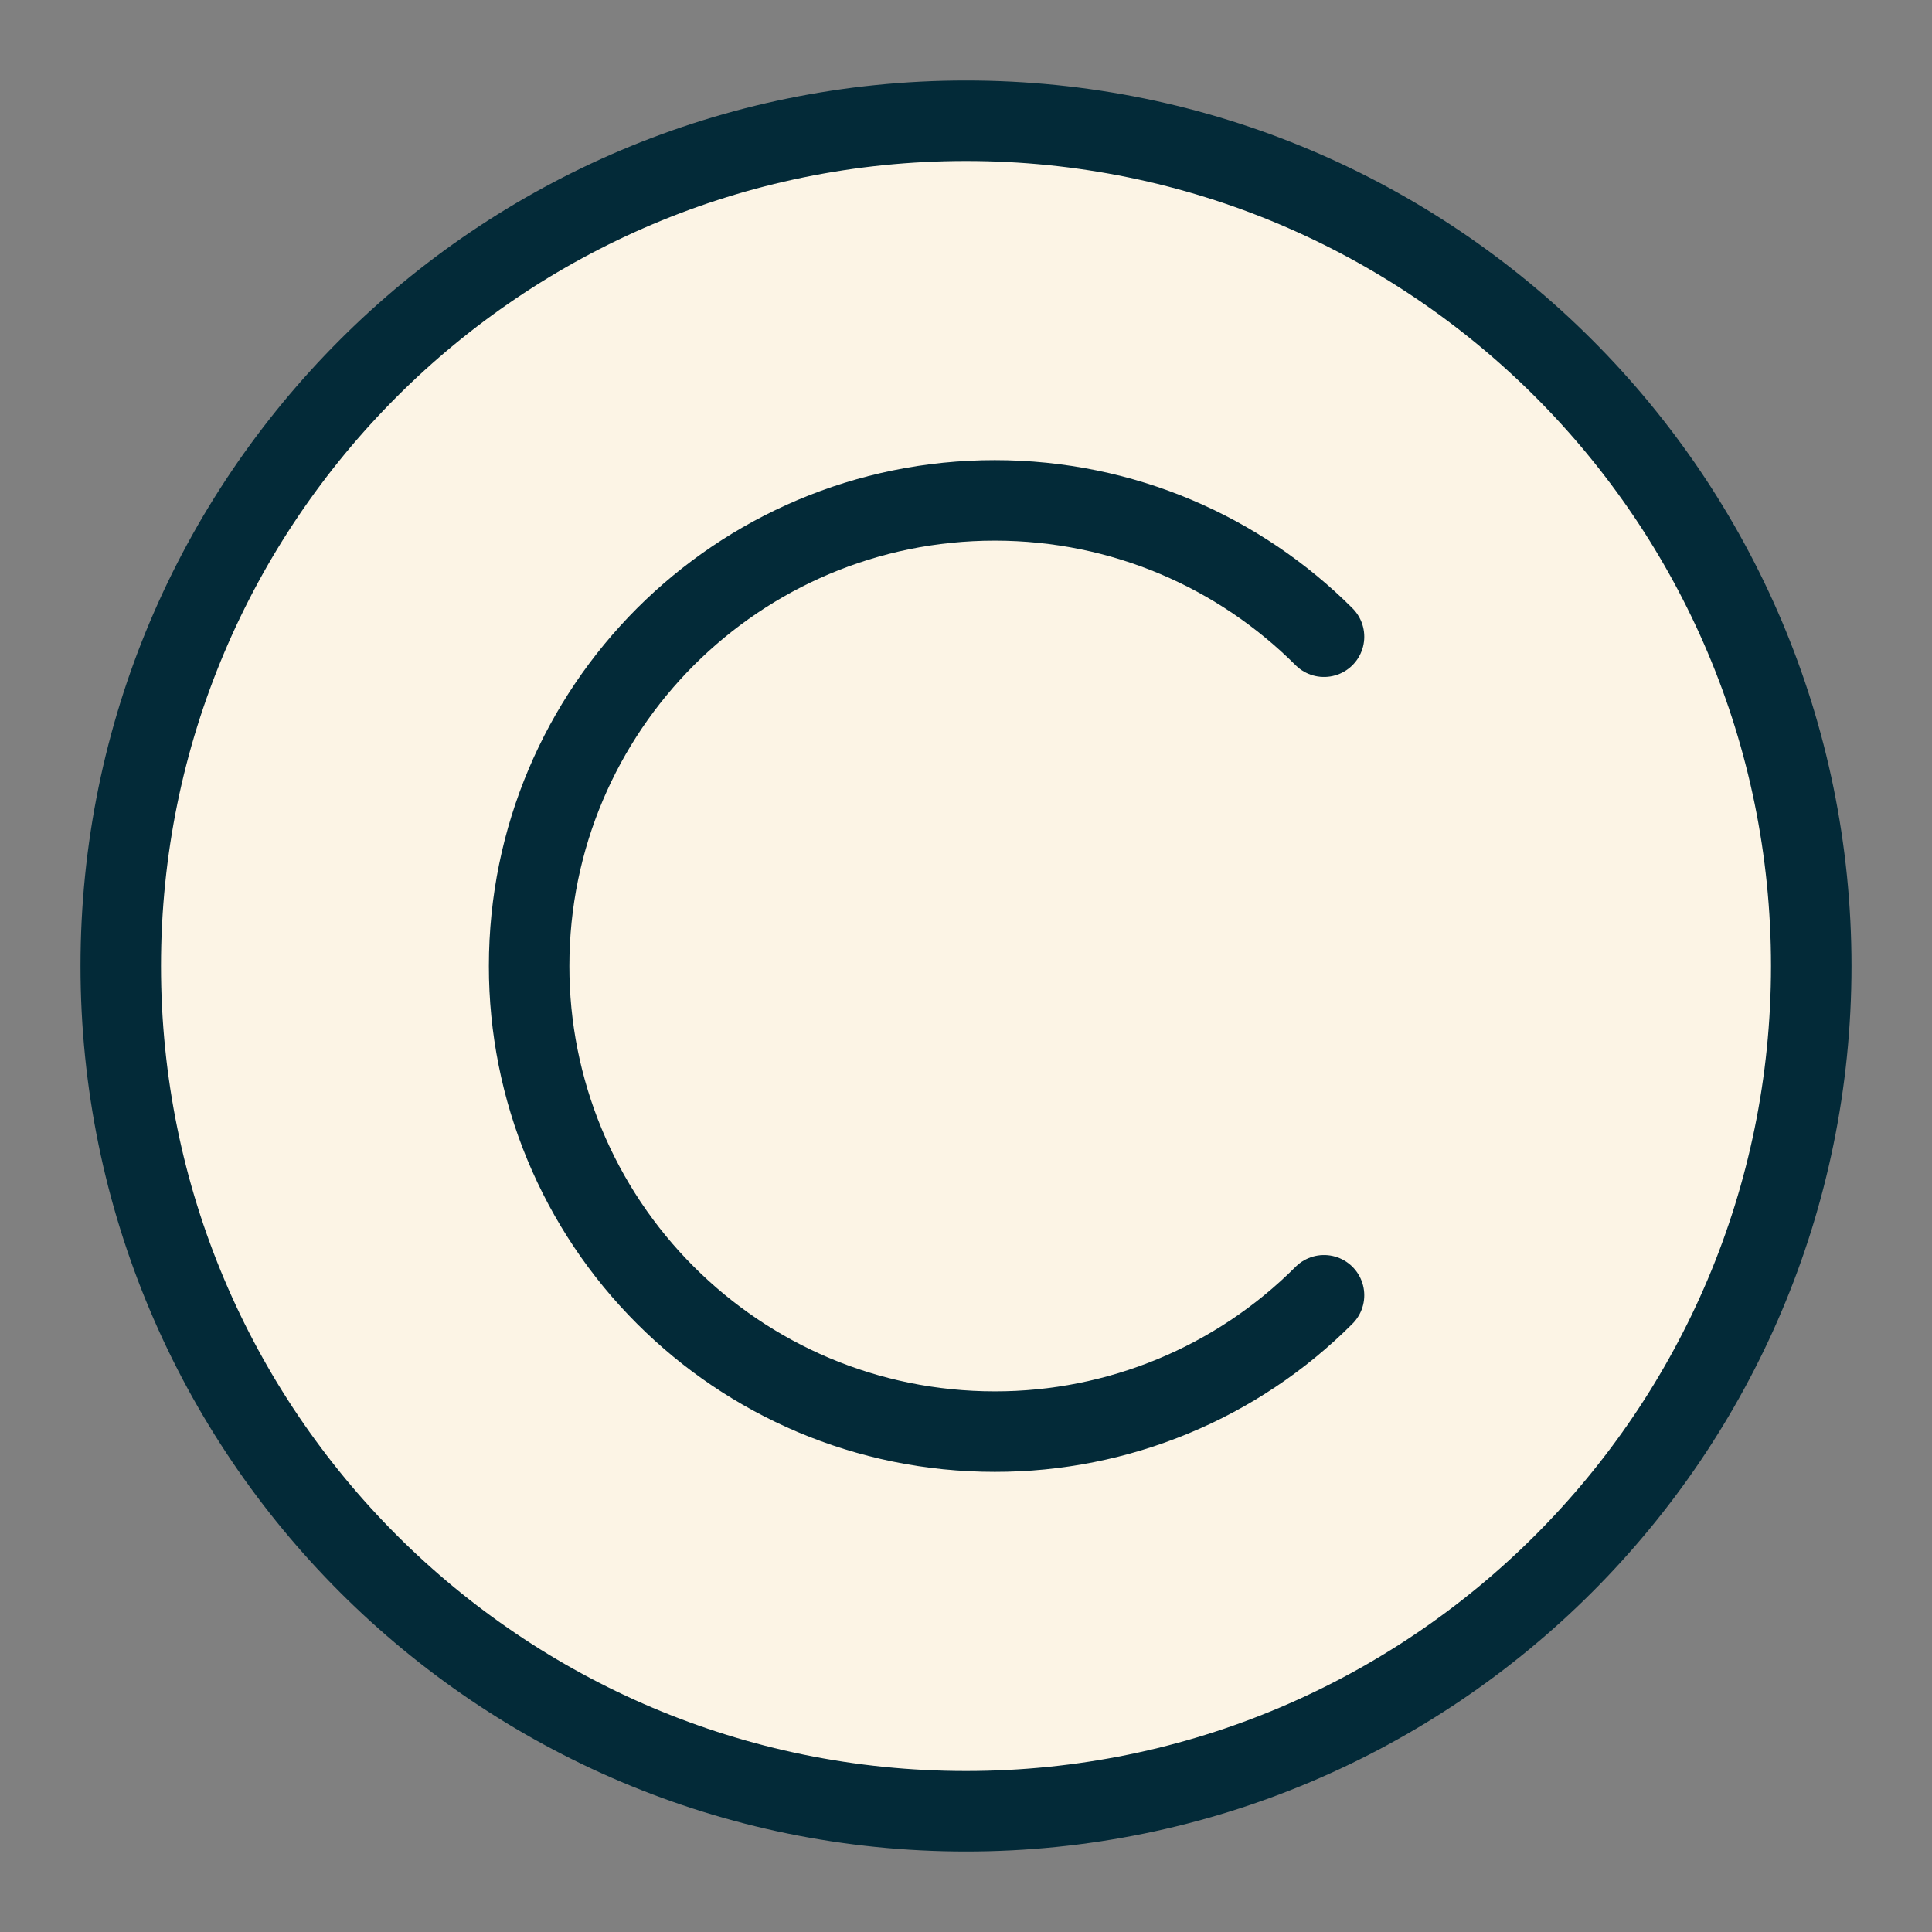
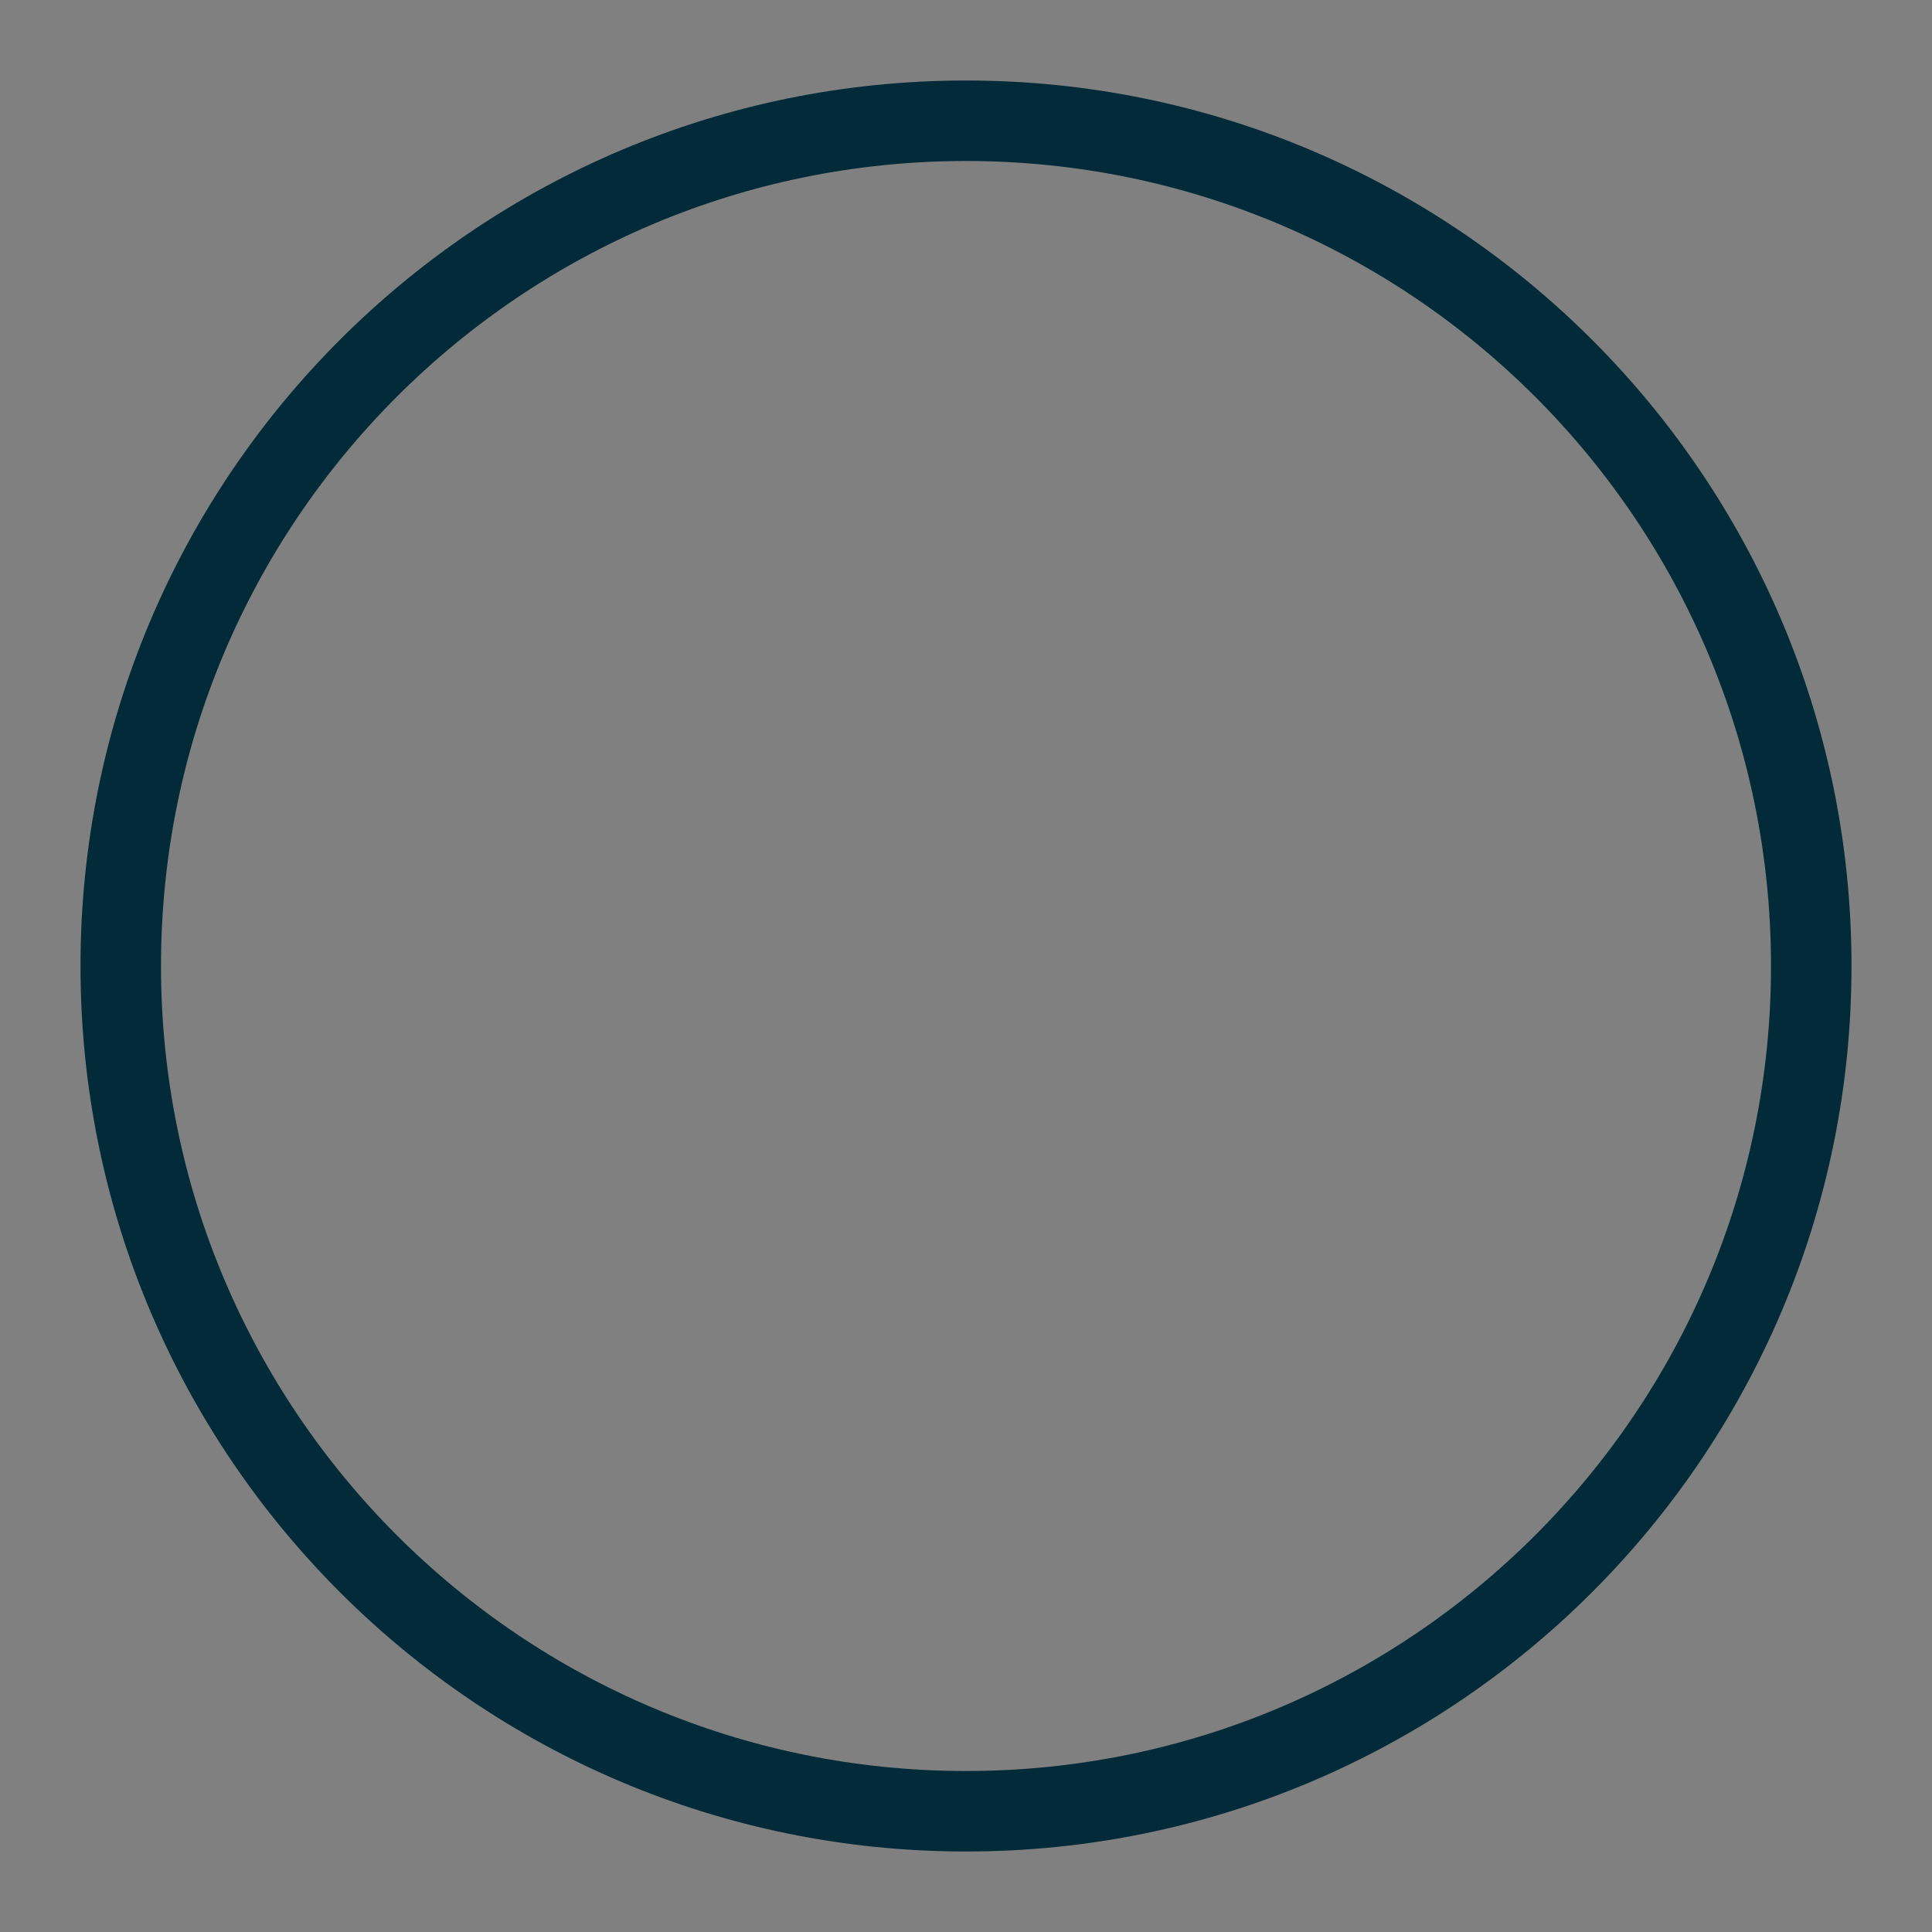
<svg xmlns="http://www.w3.org/2000/svg" width="48" height="48" viewBox="0 0 48 48" fill="none">
  <rect x="0" y="0" width="48" height="48" fill="#808080" stroke="none" />
-   <path fill-rule="evenodd" clip-rule="evenodd" d="M45 24C45 35.598 35.598 45 24 45C12.402 45 3 35.598 3 24C3 12.402 12.402 3 24 3C35.598 3 45 12.402 45 24" fill="#FCF4E5" />
  <path fill-rule="evenodd" clip-rule="evenodd" d="M45 24C45 35.598 35.598 45 24 45C12.402 45 3 35.598 3 24C3 12.402 12.402 3 24 3C35.598 3 45 12.402 45 24Z" stroke="#032A38" stroke-width="2" stroke-linecap="round" stroke-linejoin="round" />
-   <path fill-rule="evenodd" clip-rule="evenodd" d="M32.895 32.181C30.728 34.353 27.784 35.572 24.715 35.568C21.52 35.568 18.628 34.274 16.534 32.181C14.362 30.013 13.143 27.069 13.146 24C13.146 20.805 14.442 17.913 16.534 15.819C18.628 13.727 21.52 12.432 24.715 12.432C27.91 12.432 30.802 13.727 32.895 15.819" fill="#FCF4E5" />
-   <path d="M32.895 32.181C30.728 34.353 27.784 35.572 24.715 35.568C21.52 35.568 18.628 34.274 16.534 32.181C14.362 30.013 13.143 27.069 13.146 24C13.146 20.805 14.442 17.913 16.534 15.819C18.628 13.727 21.52 12.432 24.715 12.432C27.91 12.432 30.802 13.727 32.895 15.819" stroke="#032A38" stroke-width="2" stroke-linecap="round" stroke-linejoin="round" />
</svg>